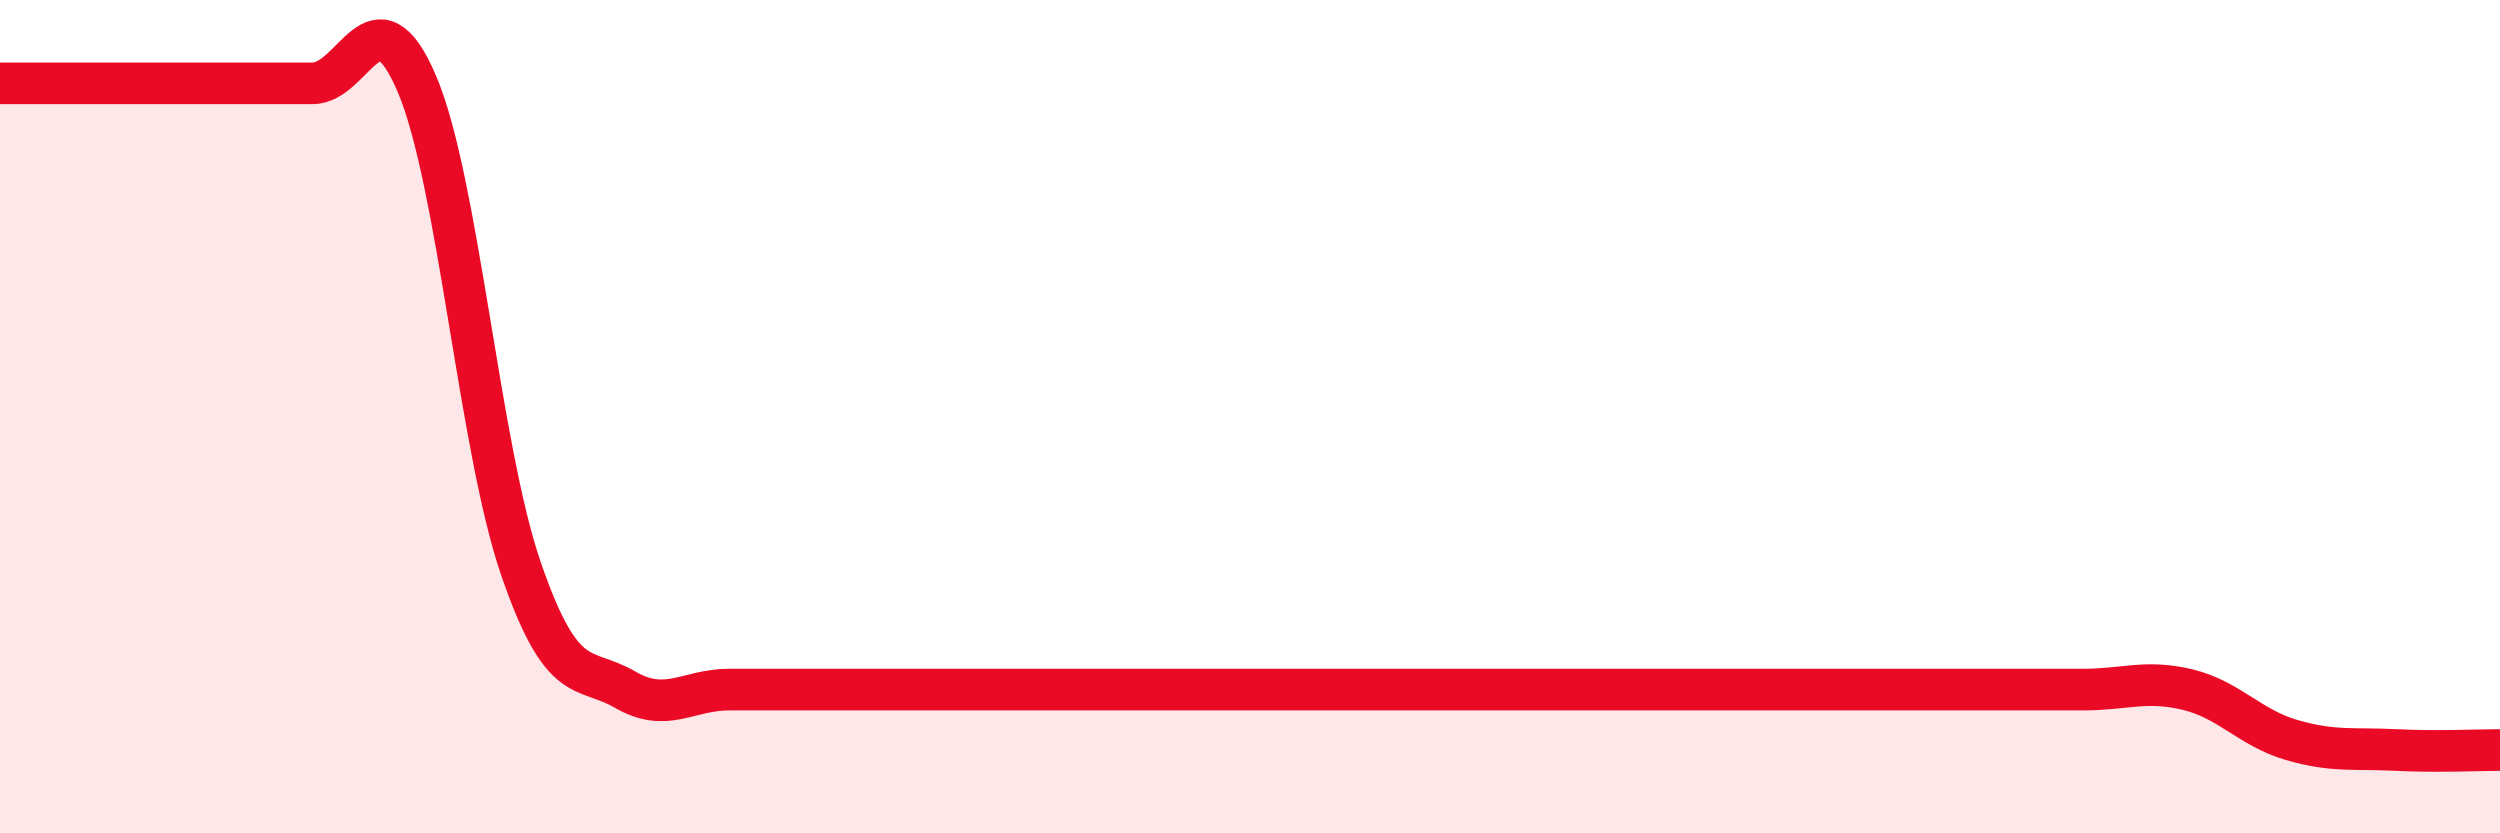
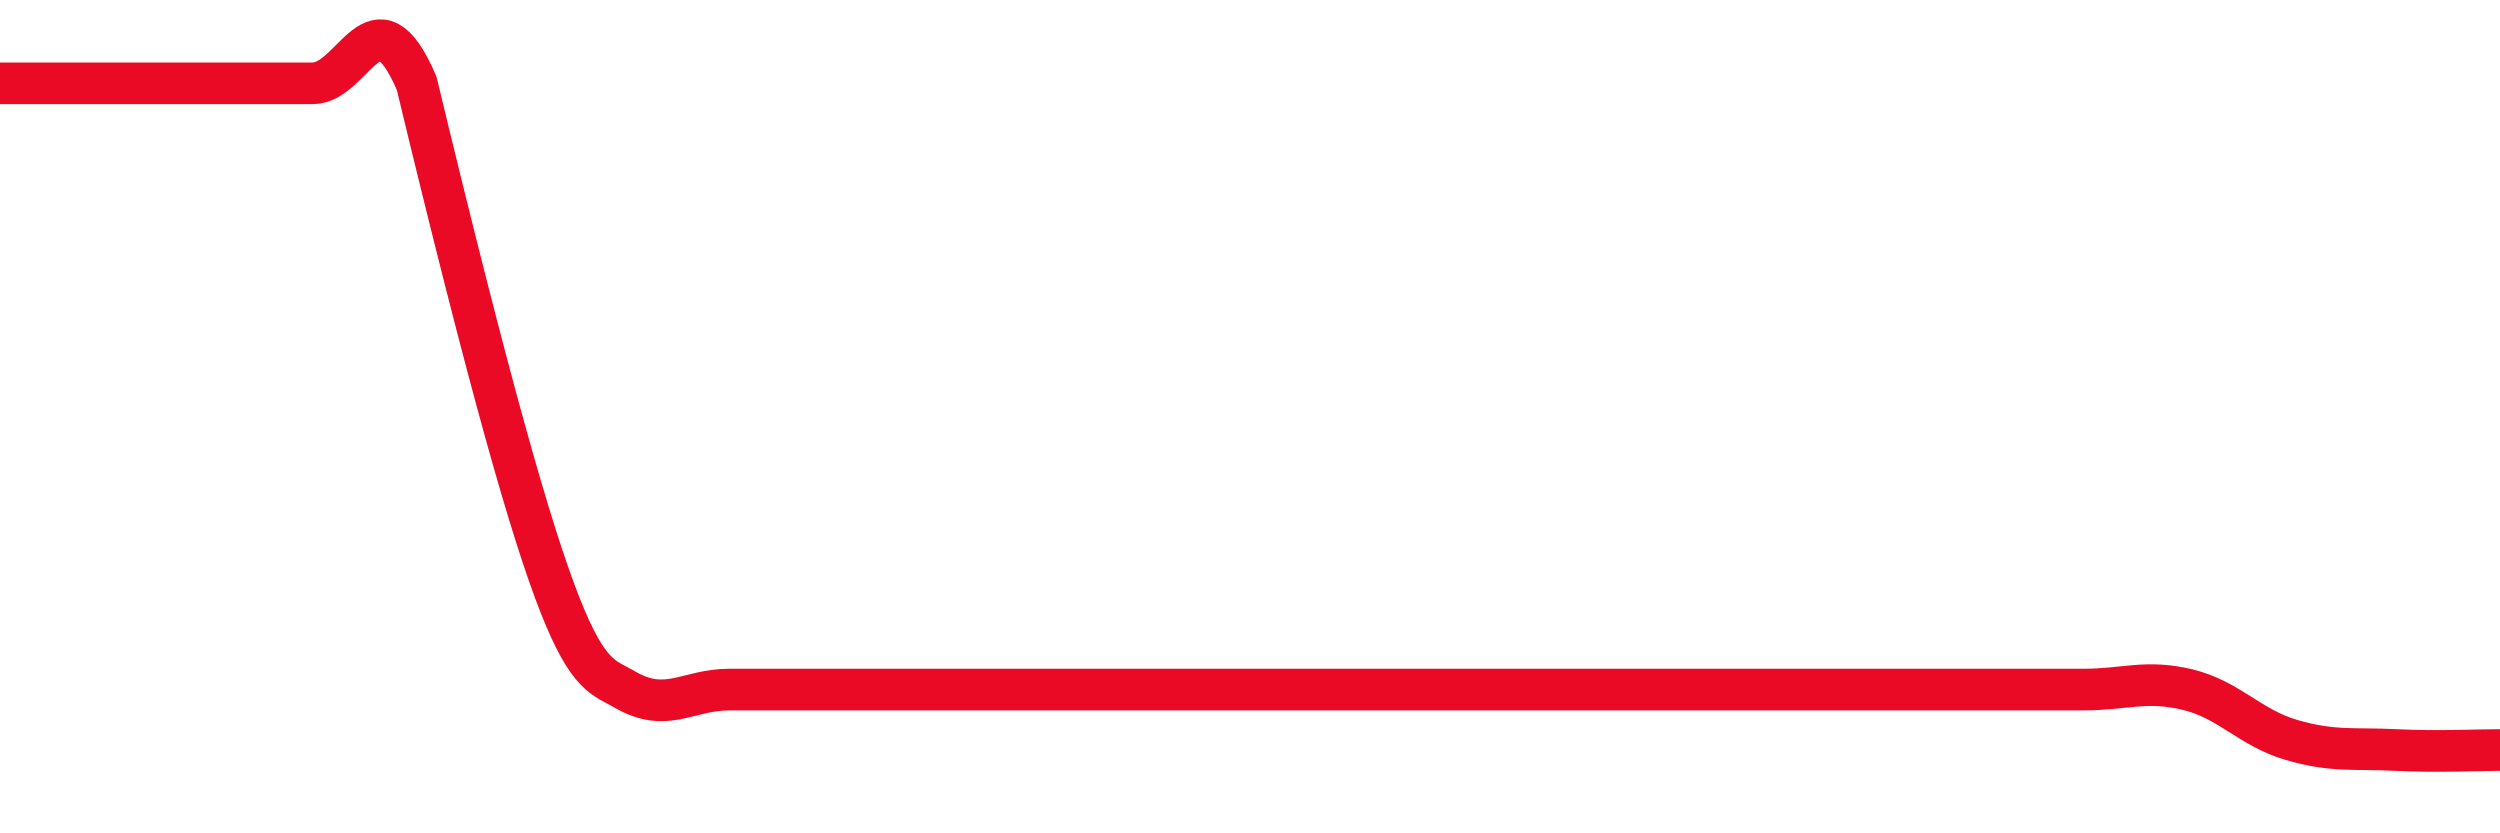
<svg xmlns="http://www.w3.org/2000/svg" width="60" height="20" viewBox="0 0 60 20">
-   <path d="M 0,2 C 0.5,2 1.5,2 2.5,2 C 3.5,2 4,2 5,2 C 6,2 6.5,2 7.5,2 C 8.5,2 9,-0.33 10,2 C 11,4.33 11.5,10.73 12.5,13.64 C 13.5,16.55 14,15.97 15,16.55 C 16,17.13 16.5,16.55 17.5,16.55 C 18.5,16.55 19,16.55 20,16.55 C 21,16.55 21.5,16.55 22.5,16.55 C 23.5,16.55 24,16.55 25,16.55 C 26,16.55 26.5,16.55 27.5,16.55 C 28.5,16.55 29,16.55 30,16.55 C 31,16.55 31.5,16.55 32.5,16.55 C 33.5,16.55 34,16.55 35,16.55 C 36,16.55 36.5,16.55 37.5,16.55 C 38.5,16.55 39,16.55 40,16.55 C 41,16.55 41.5,16.55 42.5,16.55 C 43.5,16.55 44,16.55 45,16.55 C 46,16.55 46.5,16.55 47.5,16.55 C 48.5,16.55 49,16.55 50,16.55 C 51,16.55 51.5,16.31 52.5,16.55 C 53.5,16.79 54,17.47 55,17.76 C 56,18.05 56.5,17.95 57.5,18 C 58.5,18.05 59.5,18 60,18L60 20L0 20Z" fill="#EB0A25" opacity="0.1" stroke-linecap="round" stroke-linejoin="round" />
-   <path d="M 0,2 C 0.5,2 1.5,2 2.5,2 C 3.5,2 4,2 5,2 C 6,2 6.5,2 7.5,2 C 8.5,2 9,-0.33 10,2 C 11,4.33 11.5,10.73 12.5,13.64 C 13.5,16.55 14,15.97 15,16.55 C 16,17.13 16.5,16.55 17.5,16.55 C 18.5,16.55 19,16.55 20,16.55 C 21,16.55 21.5,16.55 22.5,16.55 C 23.5,16.55 24,16.55 25,16.55 C 26,16.55 26.5,16.55 27.5,16.55 C 28.5,16.55 29,16.55 30,16.55 C 31,16.55 31.5,16.55 32.5,16.55 C 33.5,16.55 34,16.55 35,16.55 C 36,16.55 36.5,16.55 37.5,16.55 C 38.5,16.55 39,16.55 40,16.55 C 41,16.55 41.5,16.55 42.5,16.55 C 43.5,16.55 44,16.55 45,16.55 C 46,16.55 46.5,16.55 47.5,16.55 C 48.5,16.55 49,16.55 50,16.55 C 51,16.55 51.5,16.31 52.5,16.55 C 53.5,16.79 54,17.47 55,17.76 C 56,18.05 56.5,17.95 57.5,18 C 58.5,18.05 59.5,18 60,18" stroke="#EB0A25" stroke-width="1" fill="none" stroke-linecap="round" stroke-linejoin="round" />
+   <path d="M 0,2 C 0.5,2 1.5,2 2.5,2 C 3.5,2 4,2 5,2 C 6,2 6.5,2 7.5,2 C 8.5,2 9,-0.33 10,2 C 13.5,16.55 14,15.97 15,16.55 C 16,17.13 16.5,16.55 17.5,16.55 C 18.5,16.55 19,16.55 20,16.55 C 21,16.55 21.5,16.55 22.5,16.55 C 23.5,16.55 24,16.55 25,16.55 C 26,16.55 26.5,16.55 27.5,16.55 C 28.5,16.55 29,16.55 30,16.55 C 31,16.55 31.5,16.55 32.5,16.55 C 33.5,16.55 34,16.55 35,16.55 C 36,16.55 36.5,16.55 37.5,16.55 C 38.5,16.55 39,16.55 40,16.55 C 41,16.55 41.5,16.55 42.5,16.55 C 43.5,16.55 44,16.55 45,16.55 C 46,16.55 46.5,16.55 47.5,16.55 C 48.5,16.55 49,16.55 50,16.55 C 51,16.55 51.5,16.31 52.5,16.55 C 53.5,16.79 54,17.47 55,17.76 C 56,18.05 56.5,17.95 57.5,18 C 58.5,18.05 59.5,18 60,18" stroke="#EB0A25" stroke-width="1" fill="none" stroke-linecap="round" stroke-linejoin="round" />
</svg>